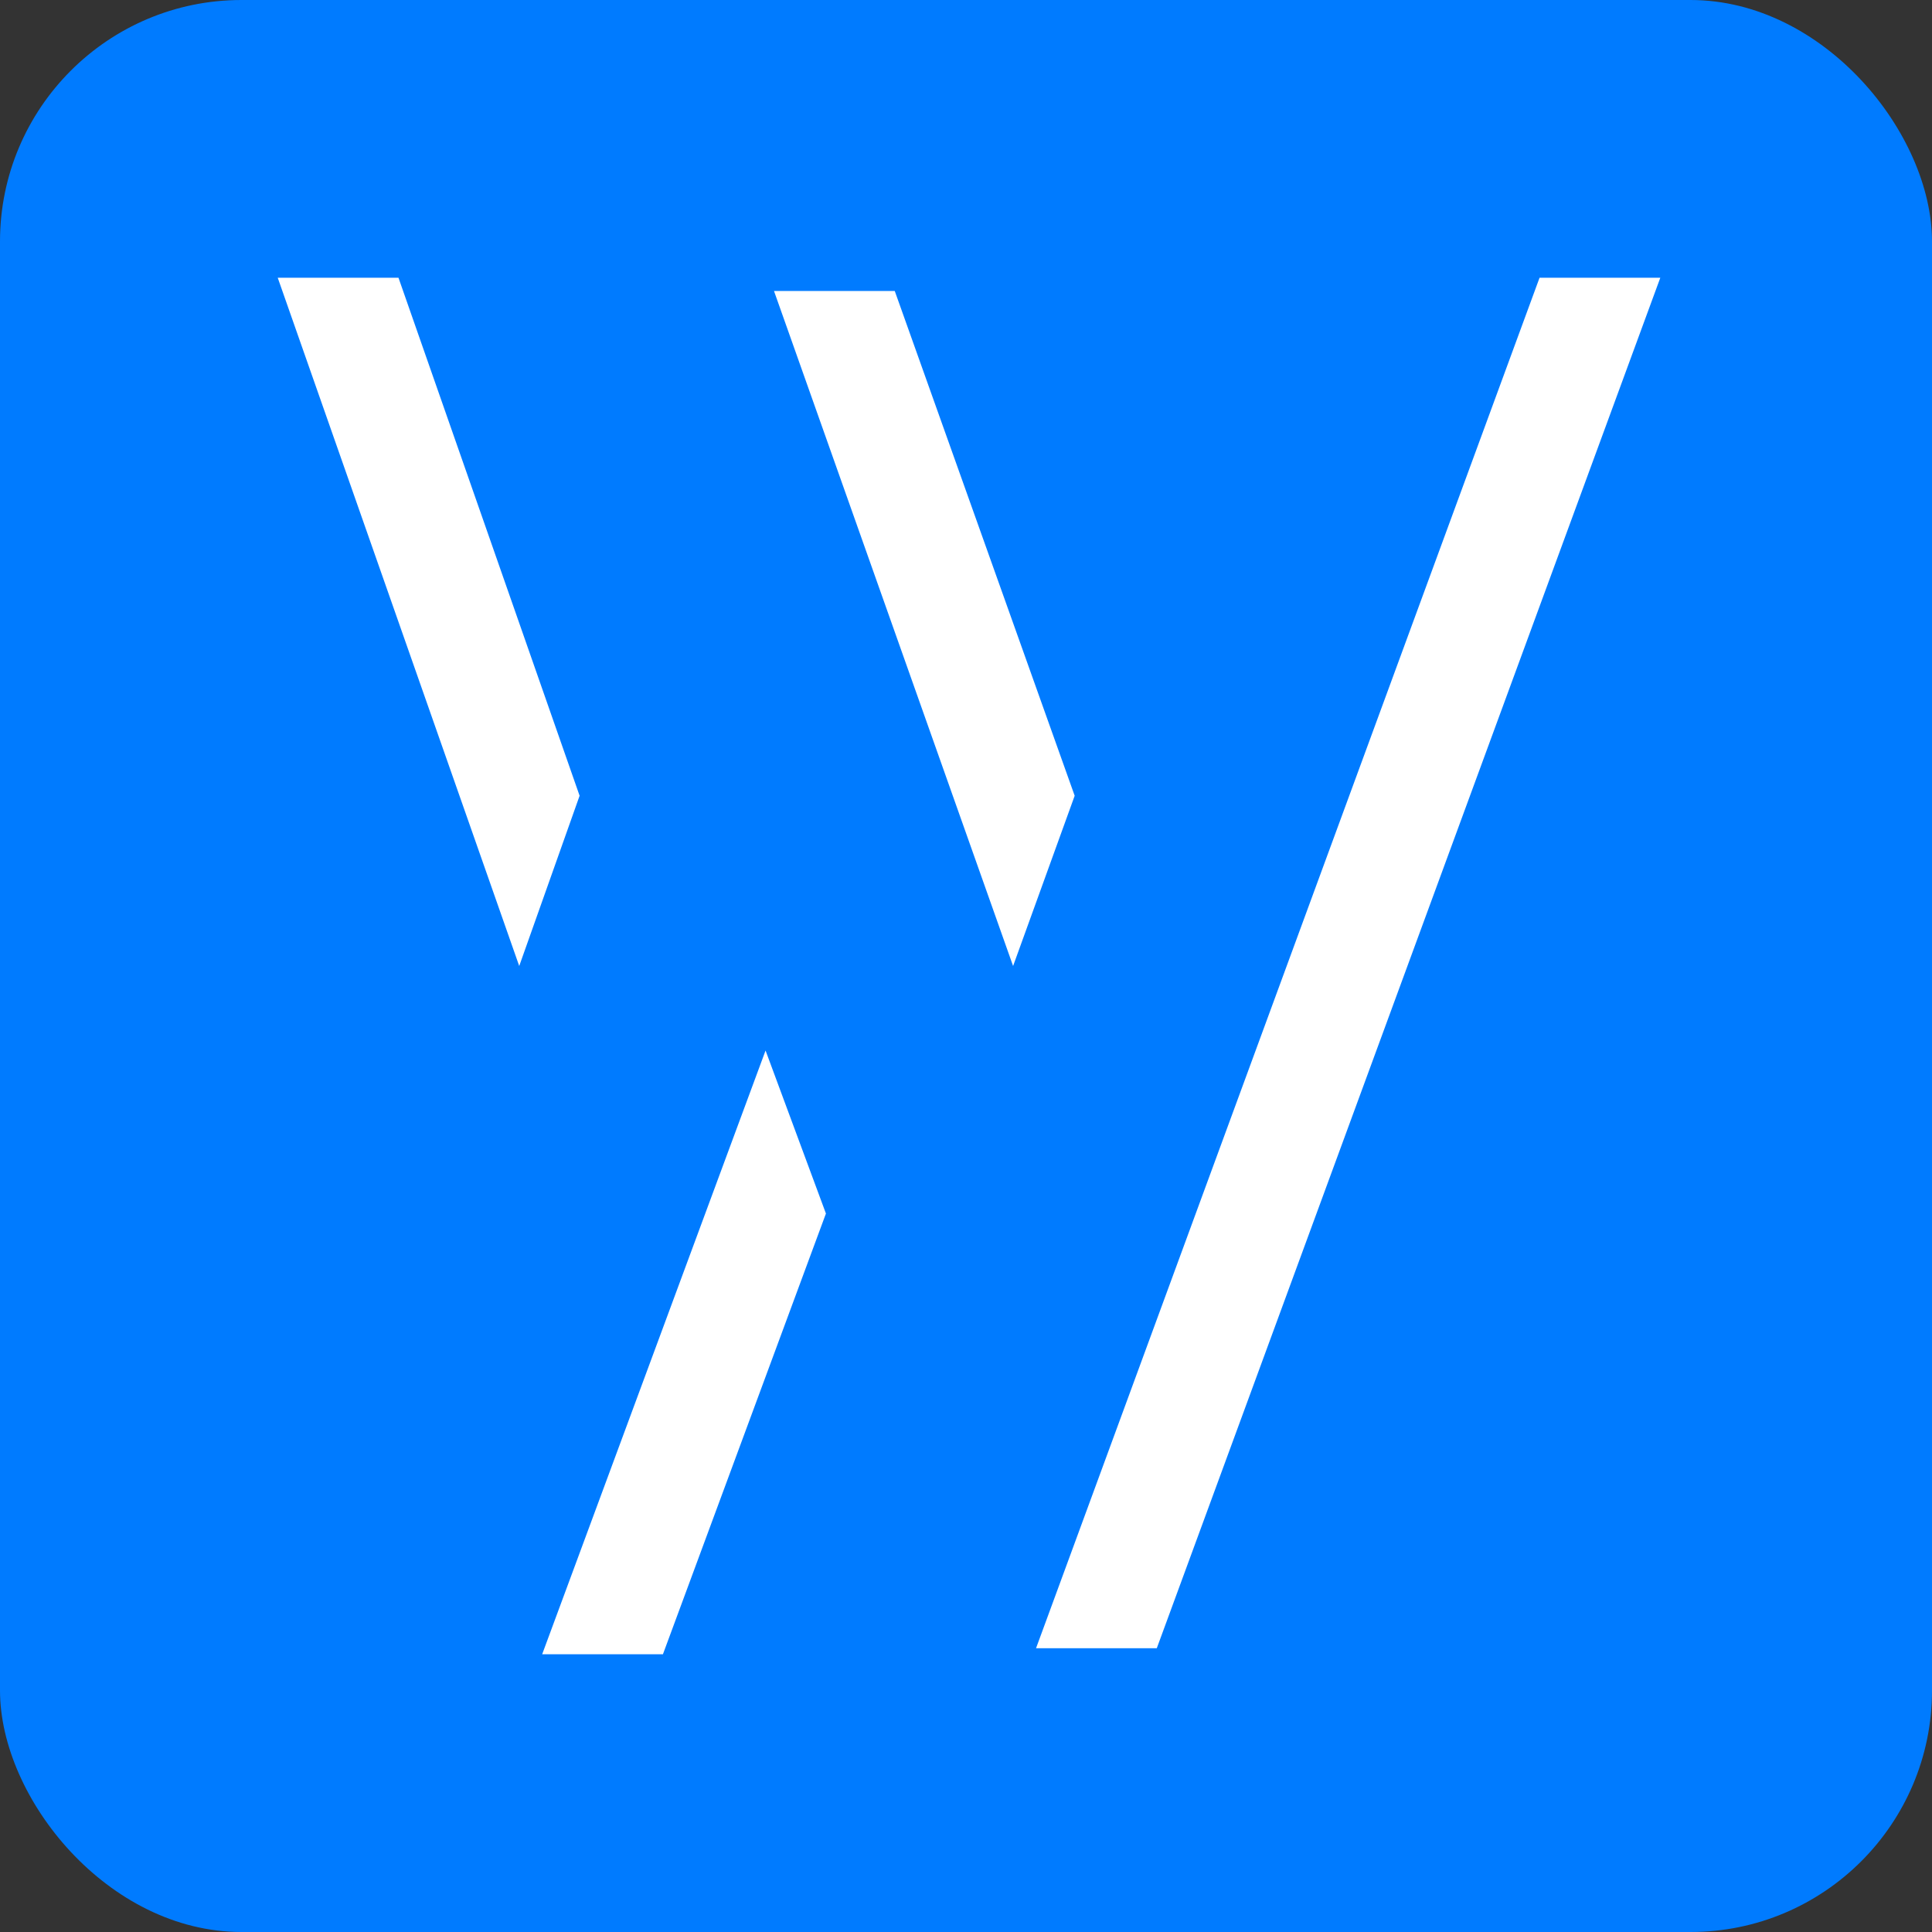
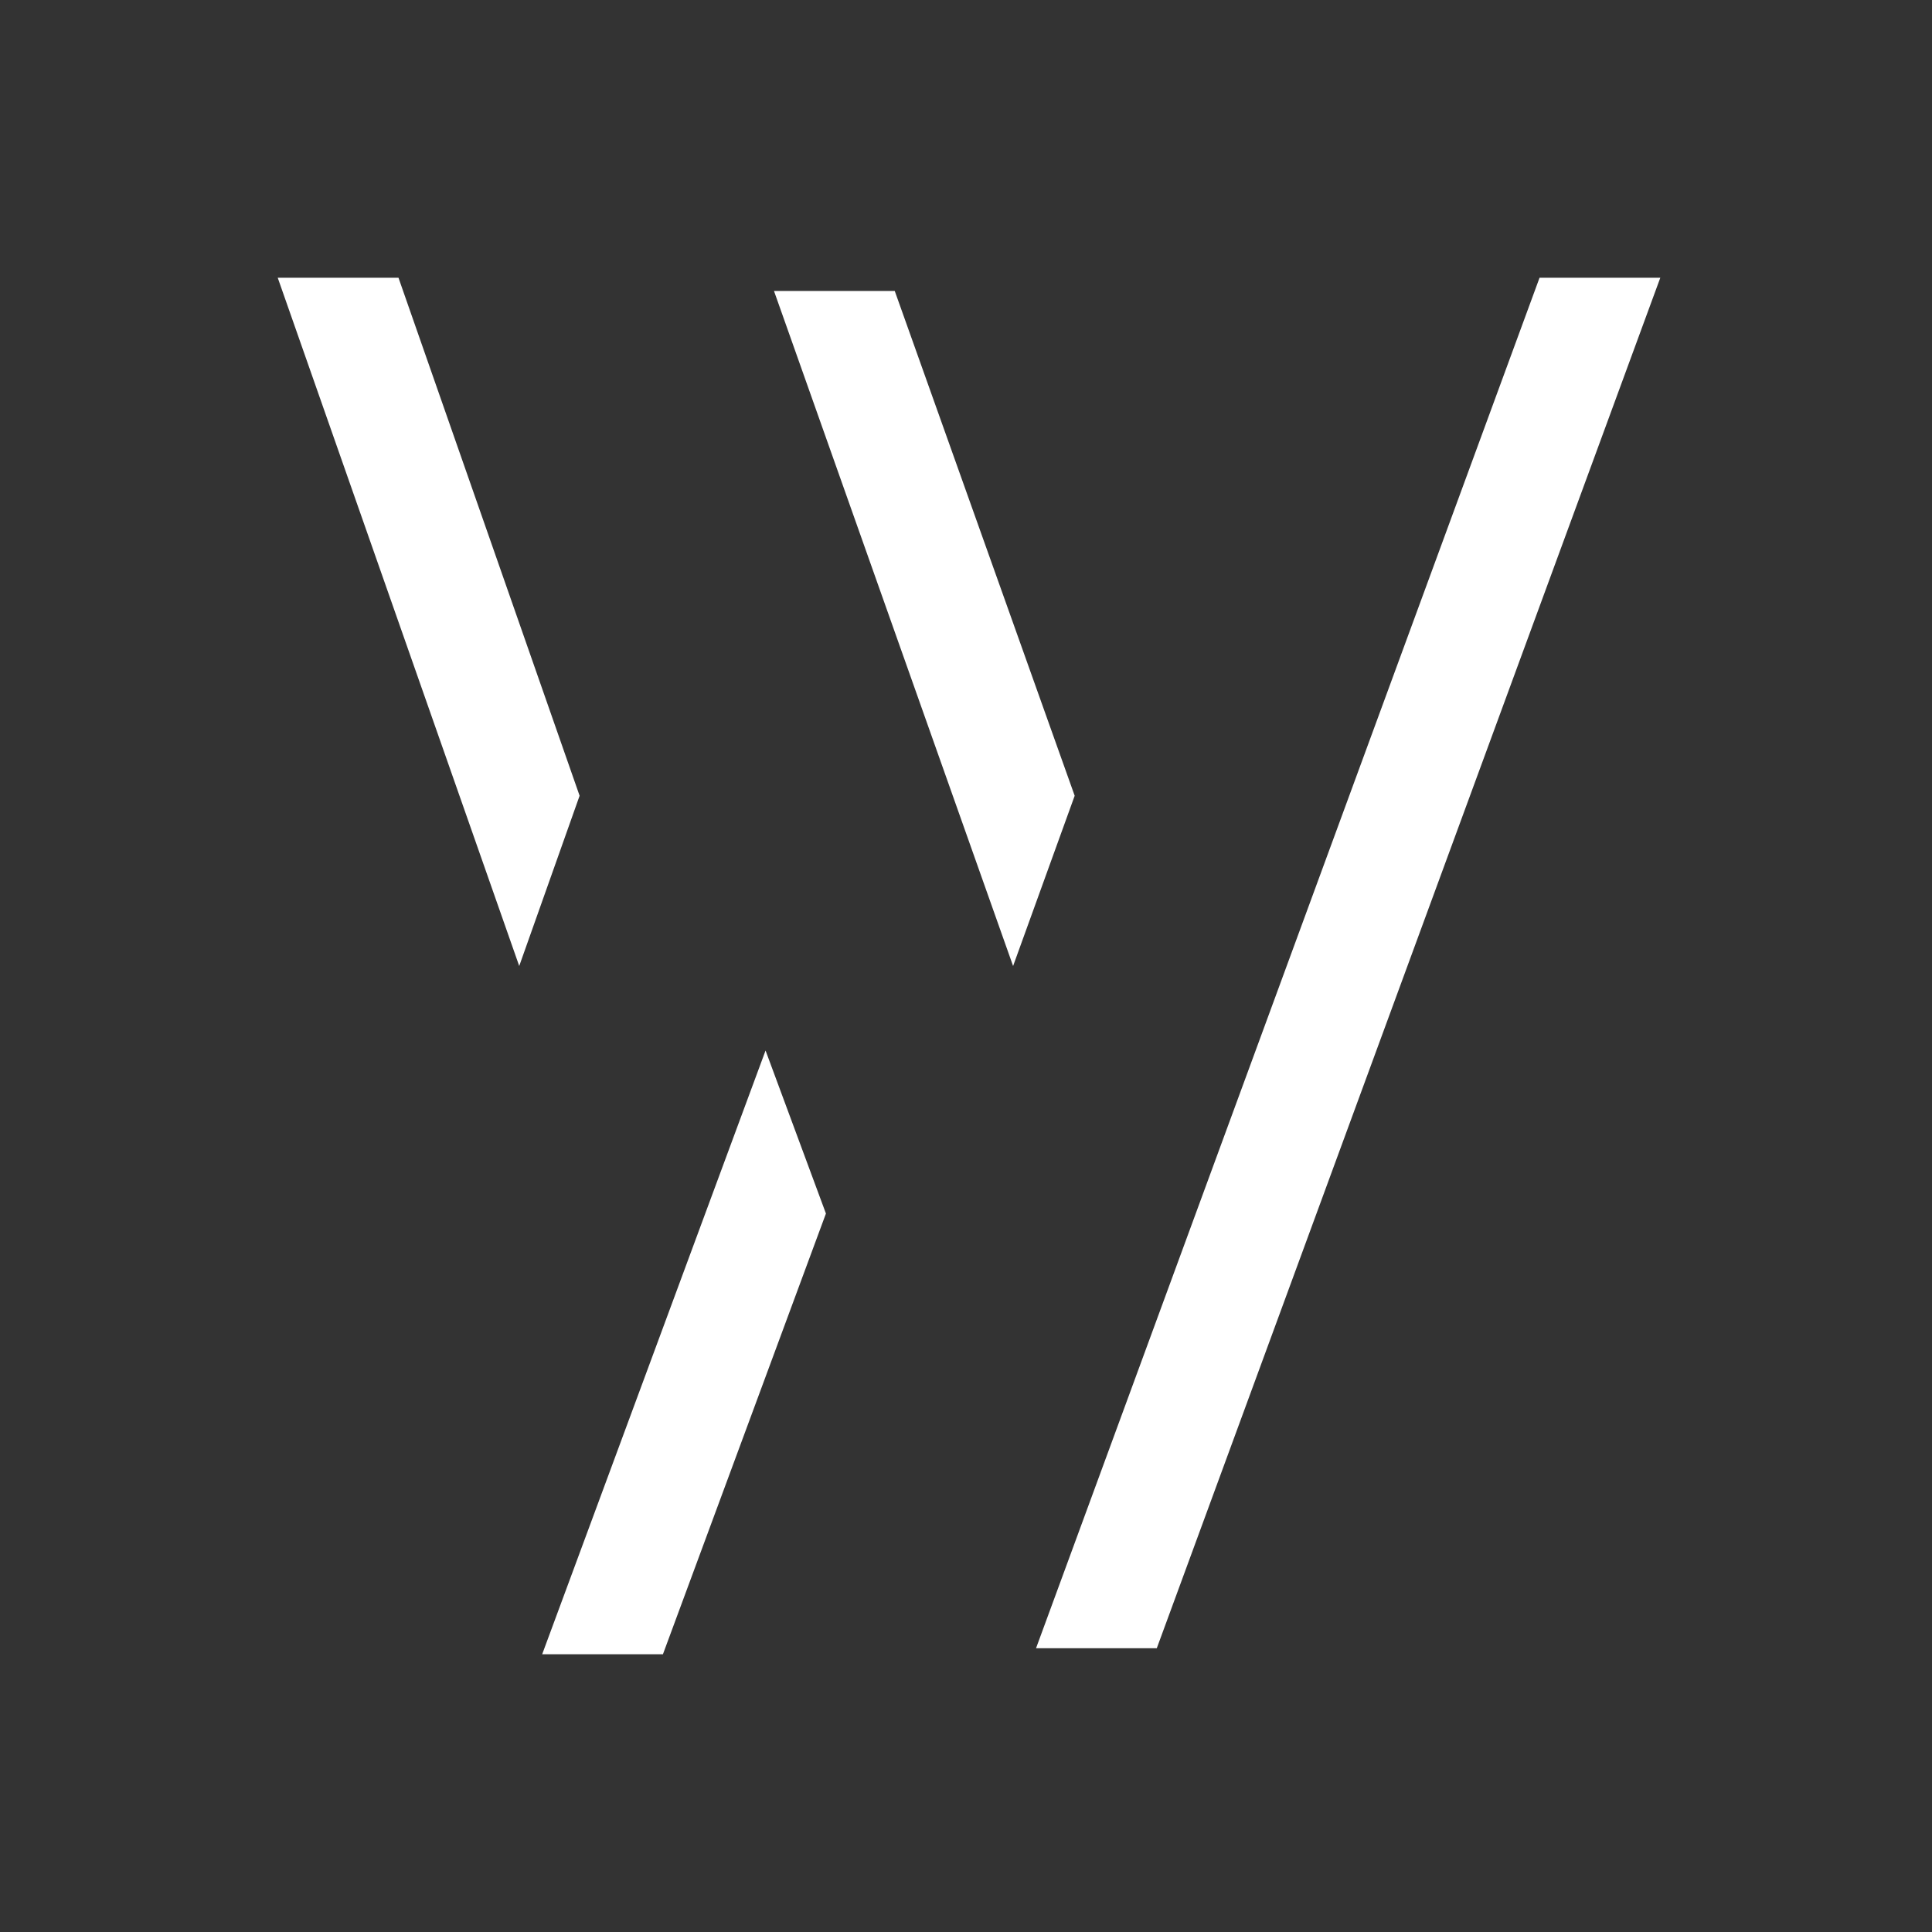
<svg xmlns="http://www.w3.org/2000/svg" id="Layer_1" data-name="Layer 1" viewBox="0 0 16 16">
  <rect x="0" y="0" width="16" height="16" fill="#333333" stroke="none" />
  <defs>
    <style>.cls-1{fill:#007bff;}.cls-2{fill:#fff;}</style>
  </defs>
-   <rect class="cls-1" width="16" height="16" rx="2" />
  <path class="cls-2" d="M4.8,6.59,4.3,8l-2-5.7h1ZM4.49,13.7h1l1.35-3.65L6.34,8.7ZM7.41,2.41h-1L8.39,8,8.9,6.59ZM8.58,13.65h1L13.75,2.3h-1Z" />
</svg>